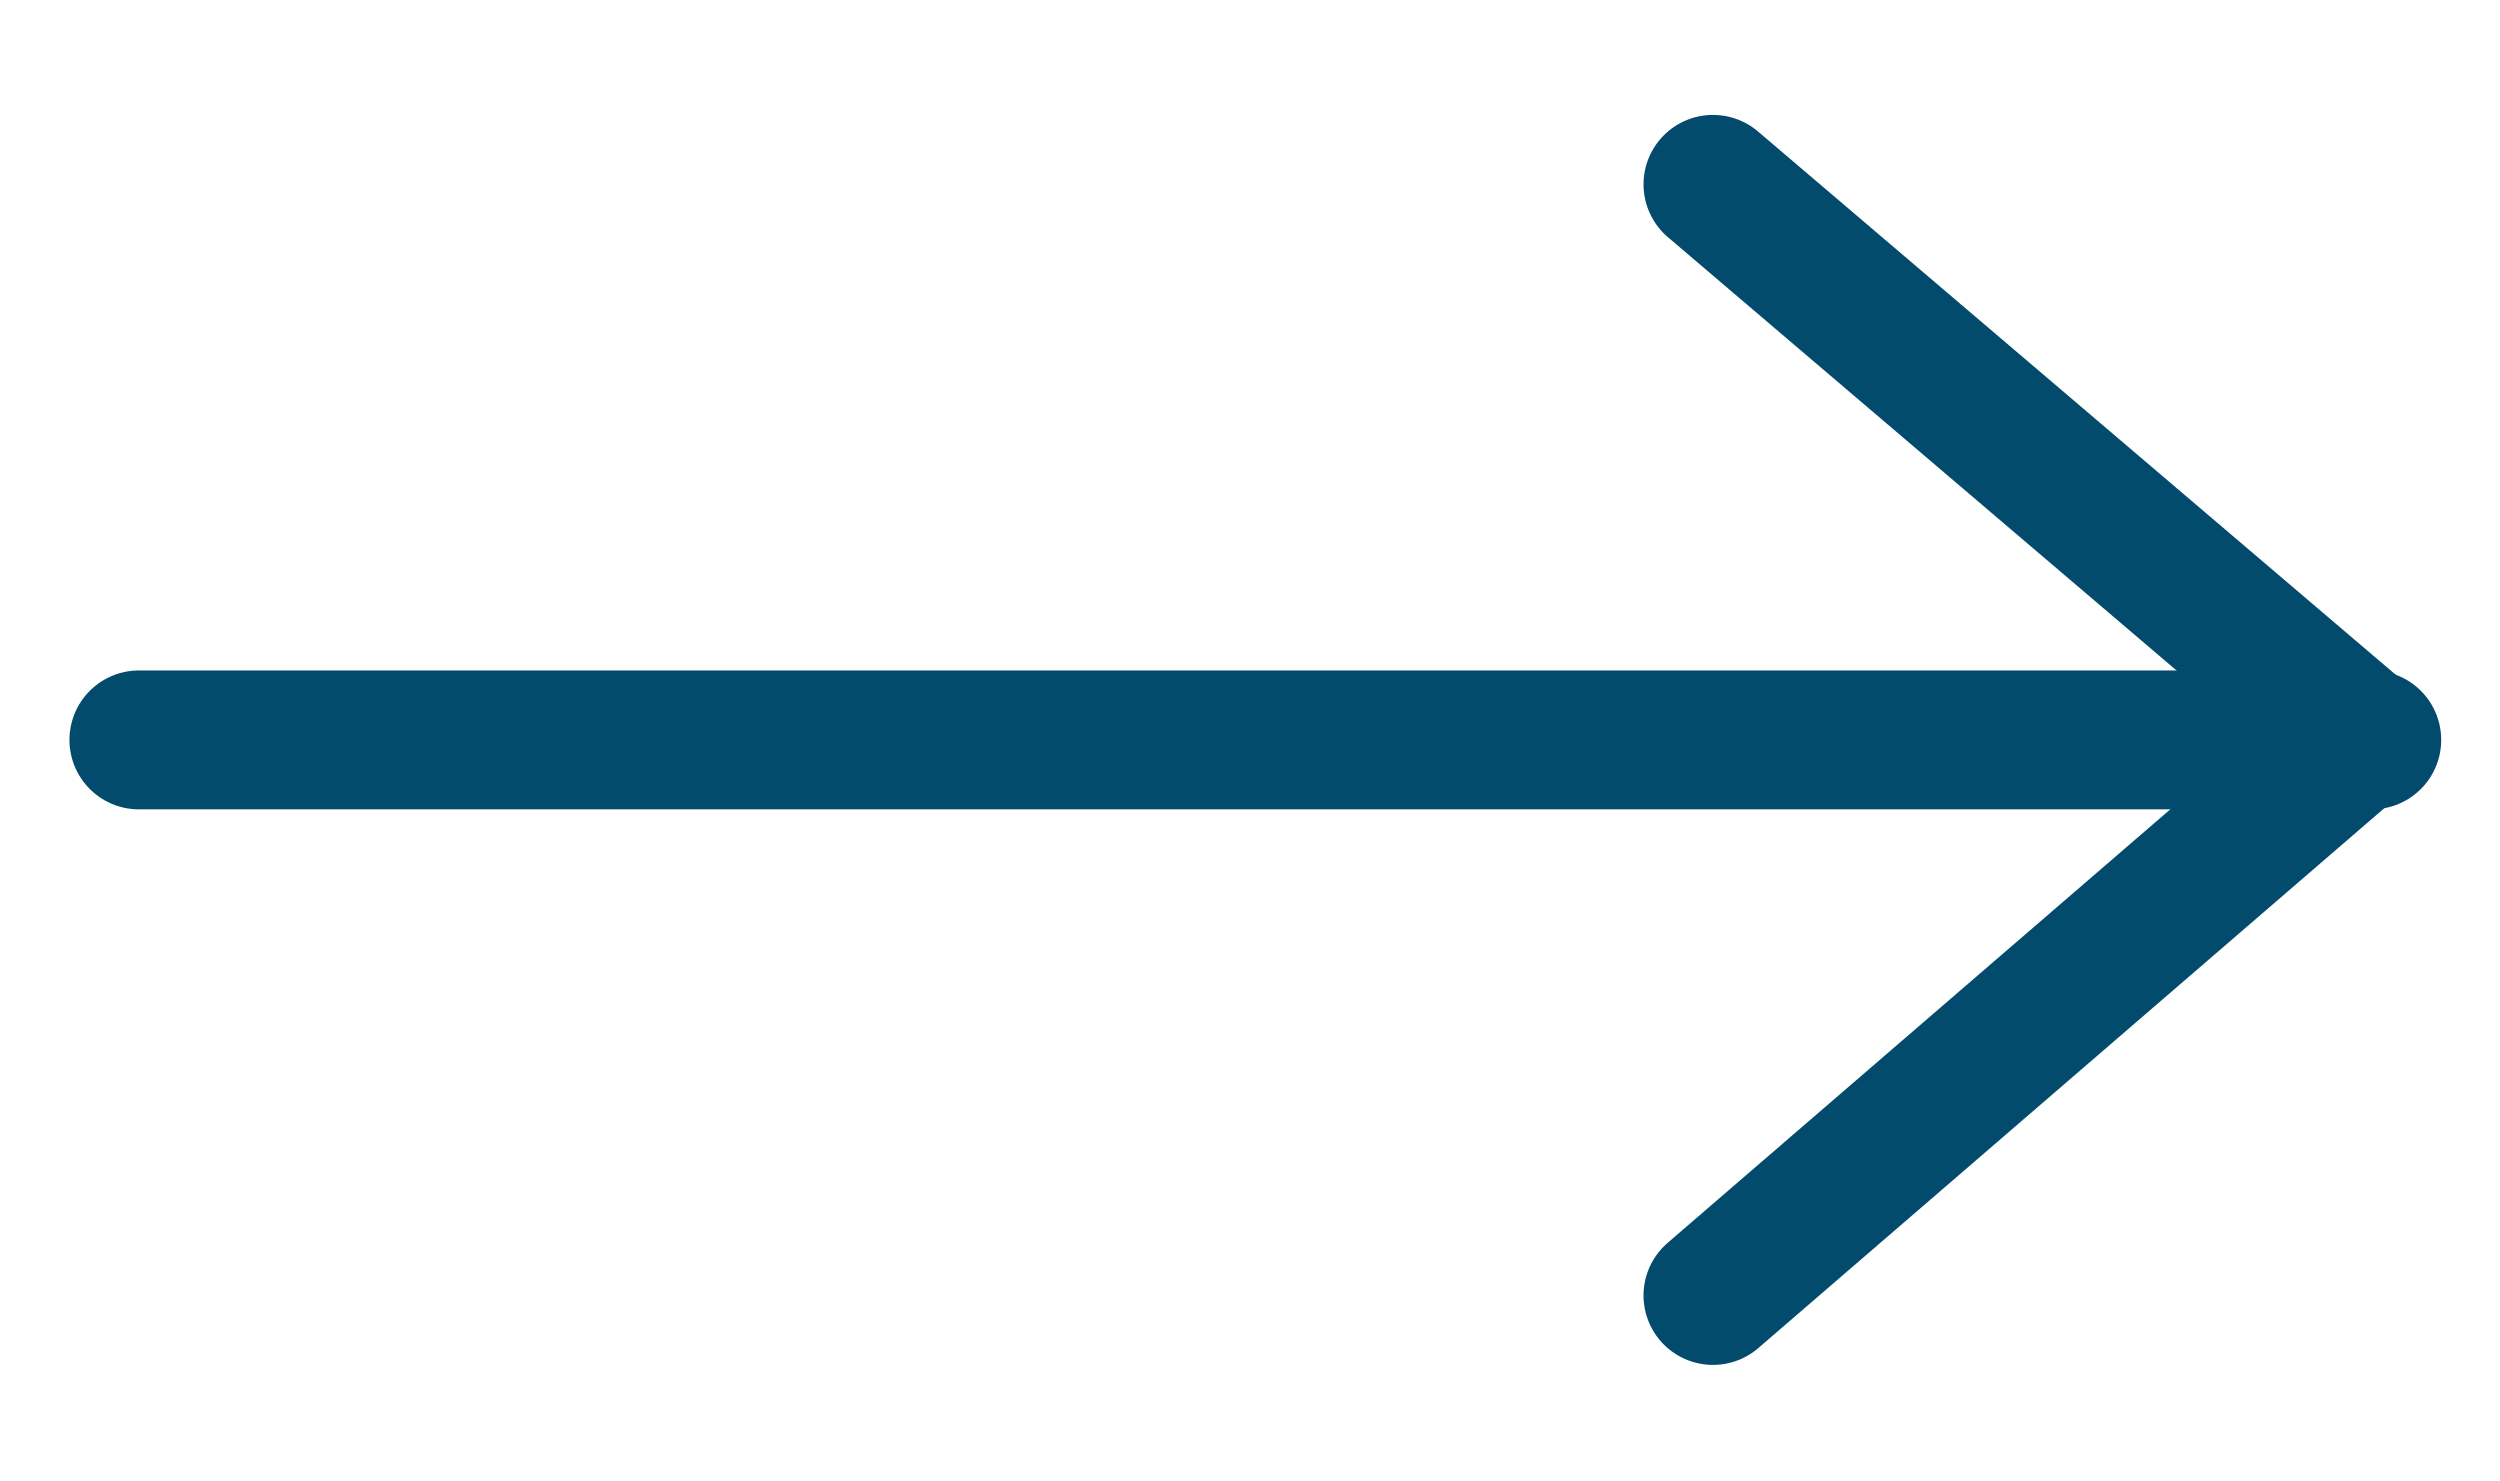
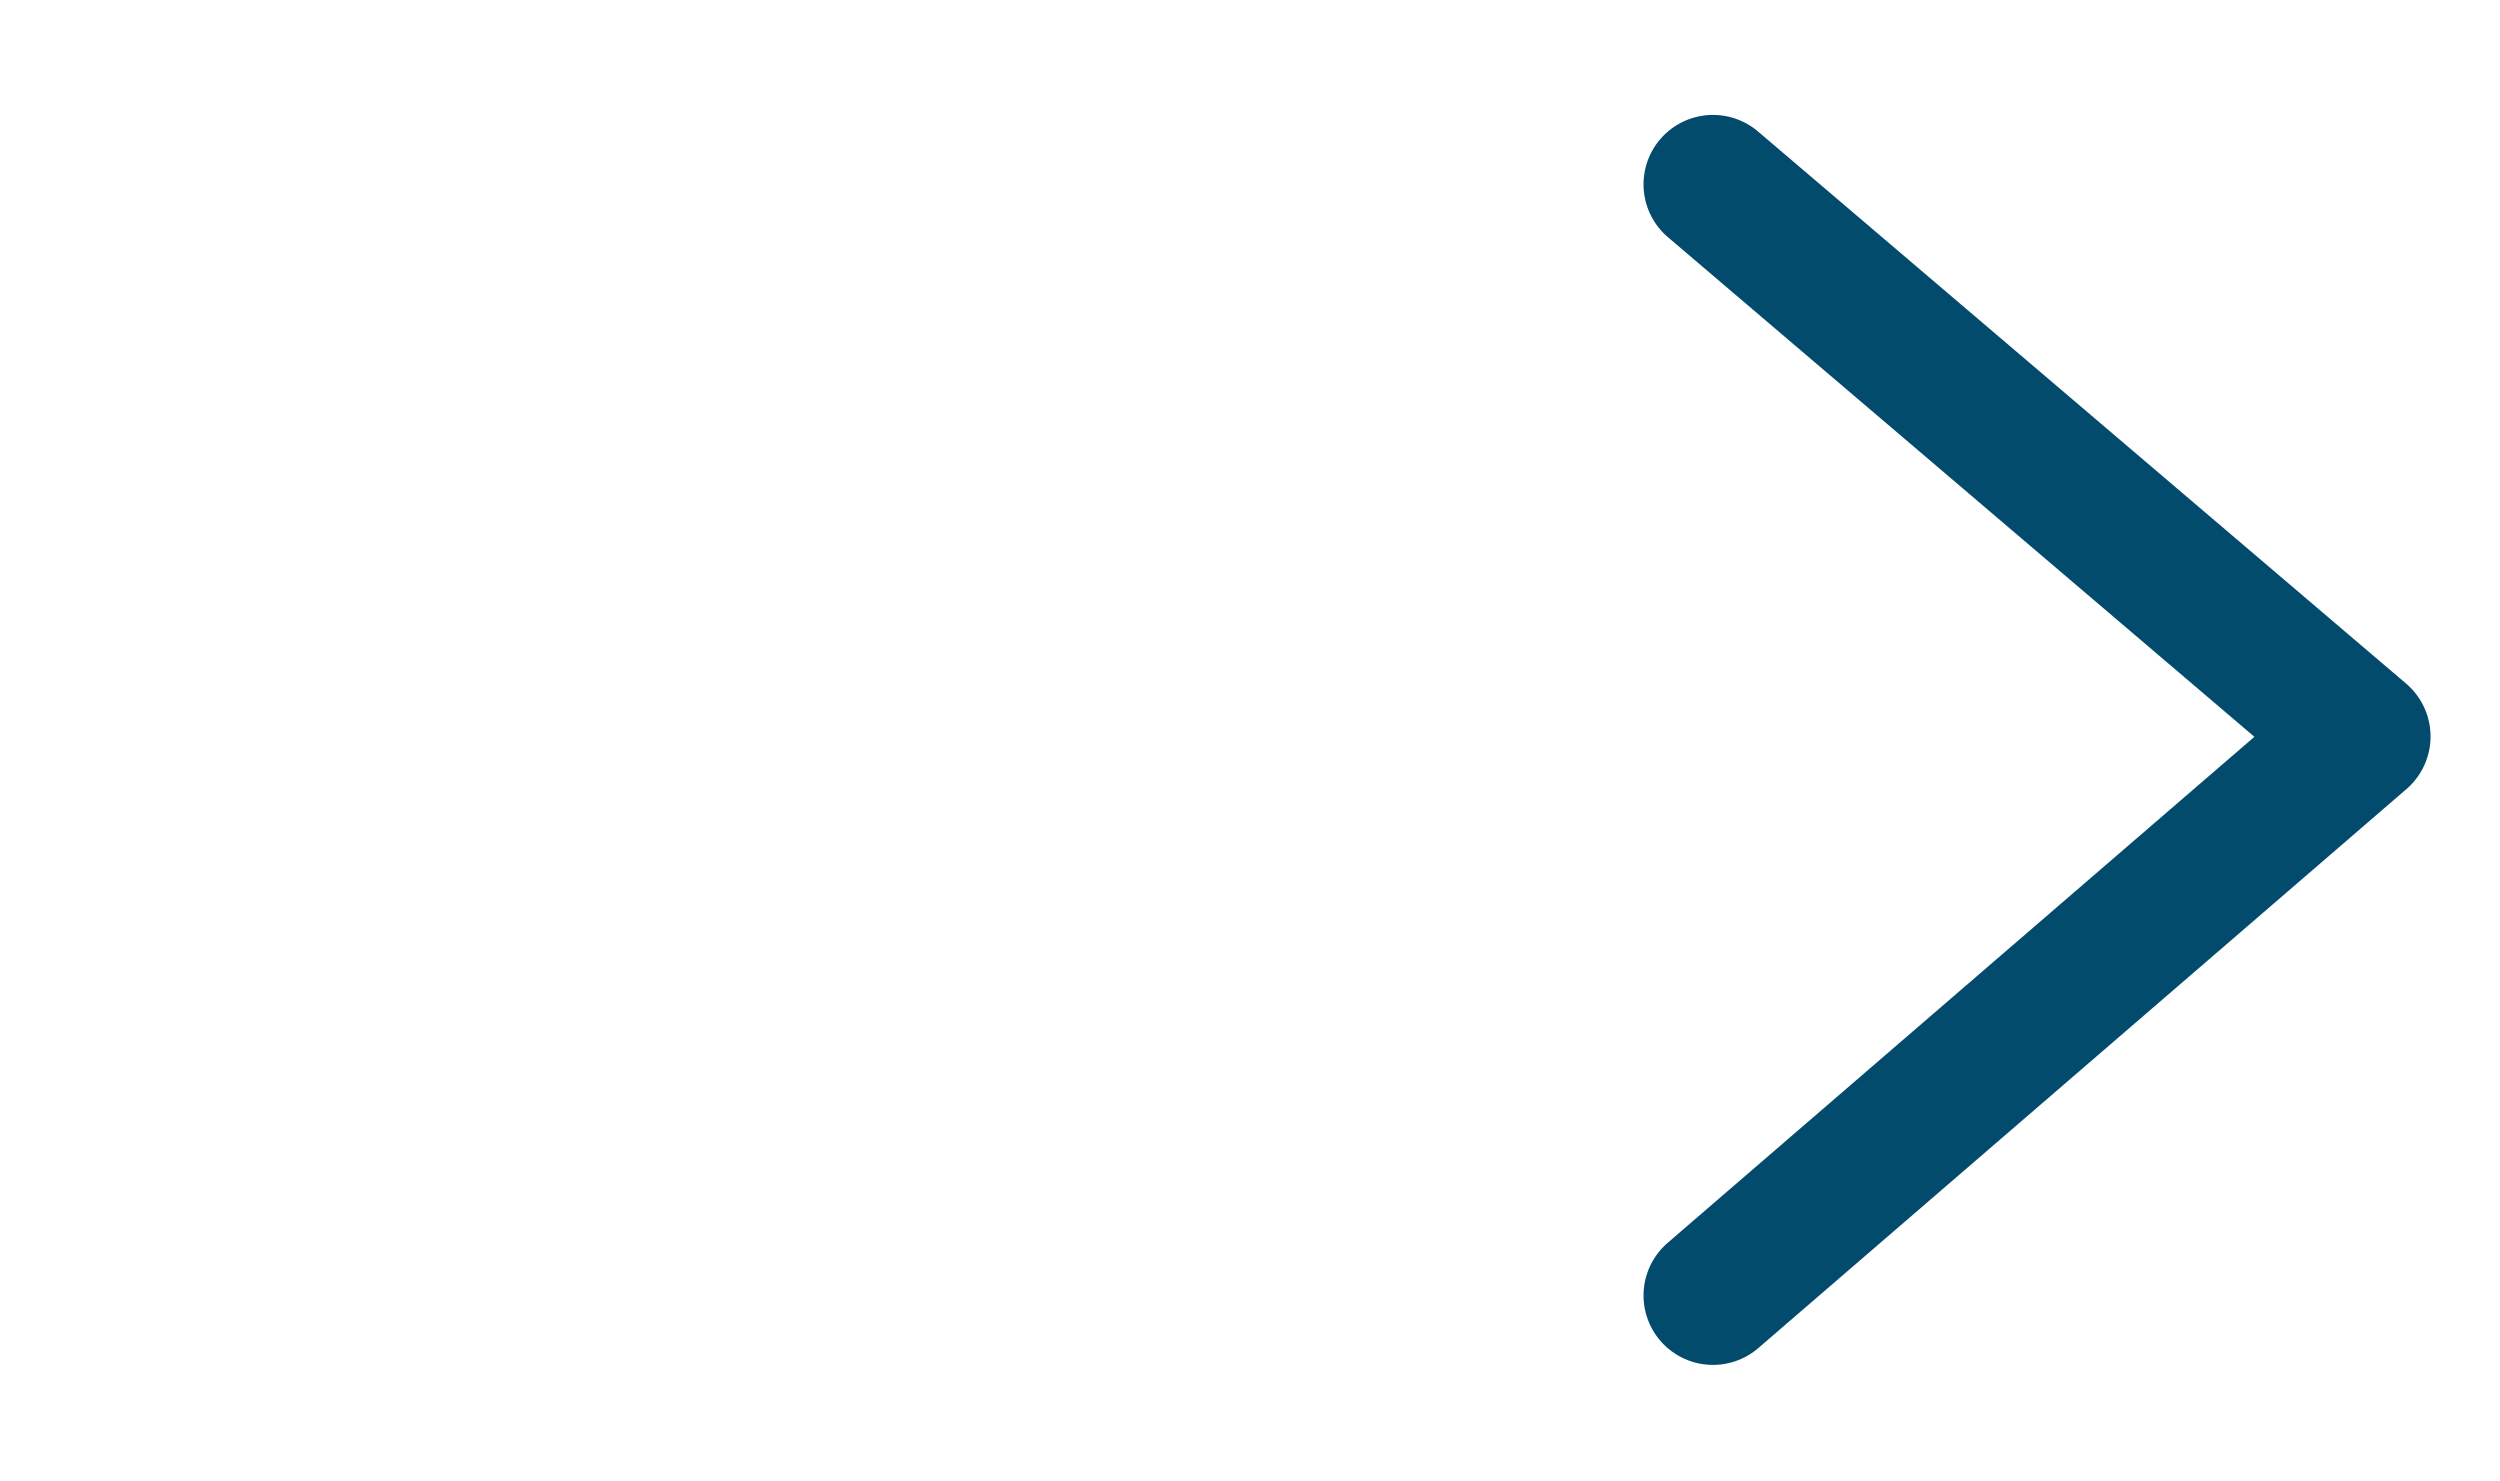
<svg xmlns="http://www.w3.org/2000/svg" width="27px" height="16px" viewBox="0 0 27 16" version="1.1">
  <g stroke="none" stroke-width="1" fill="none" fill-rule="evenodd" stroke-linecap="round">
    <g transform="translate(-412, -963)" stroke="#034B6C" stroke-width="1.5">
      <g transform="translate(386, 943)">
        <g transform="translate(27, 21.491)">
          <polyline stroke-linejoin="round" transform="translate(21, 6.5) rotate(-90) translate(-21, -6.5) " points="15 3 21.037 10 27 3" />
-           <line x1="24.615" y1="6.5" x2="0.5" y2="6.5" />
        </g>
      </g>
    </g>
  </g>
</svg>